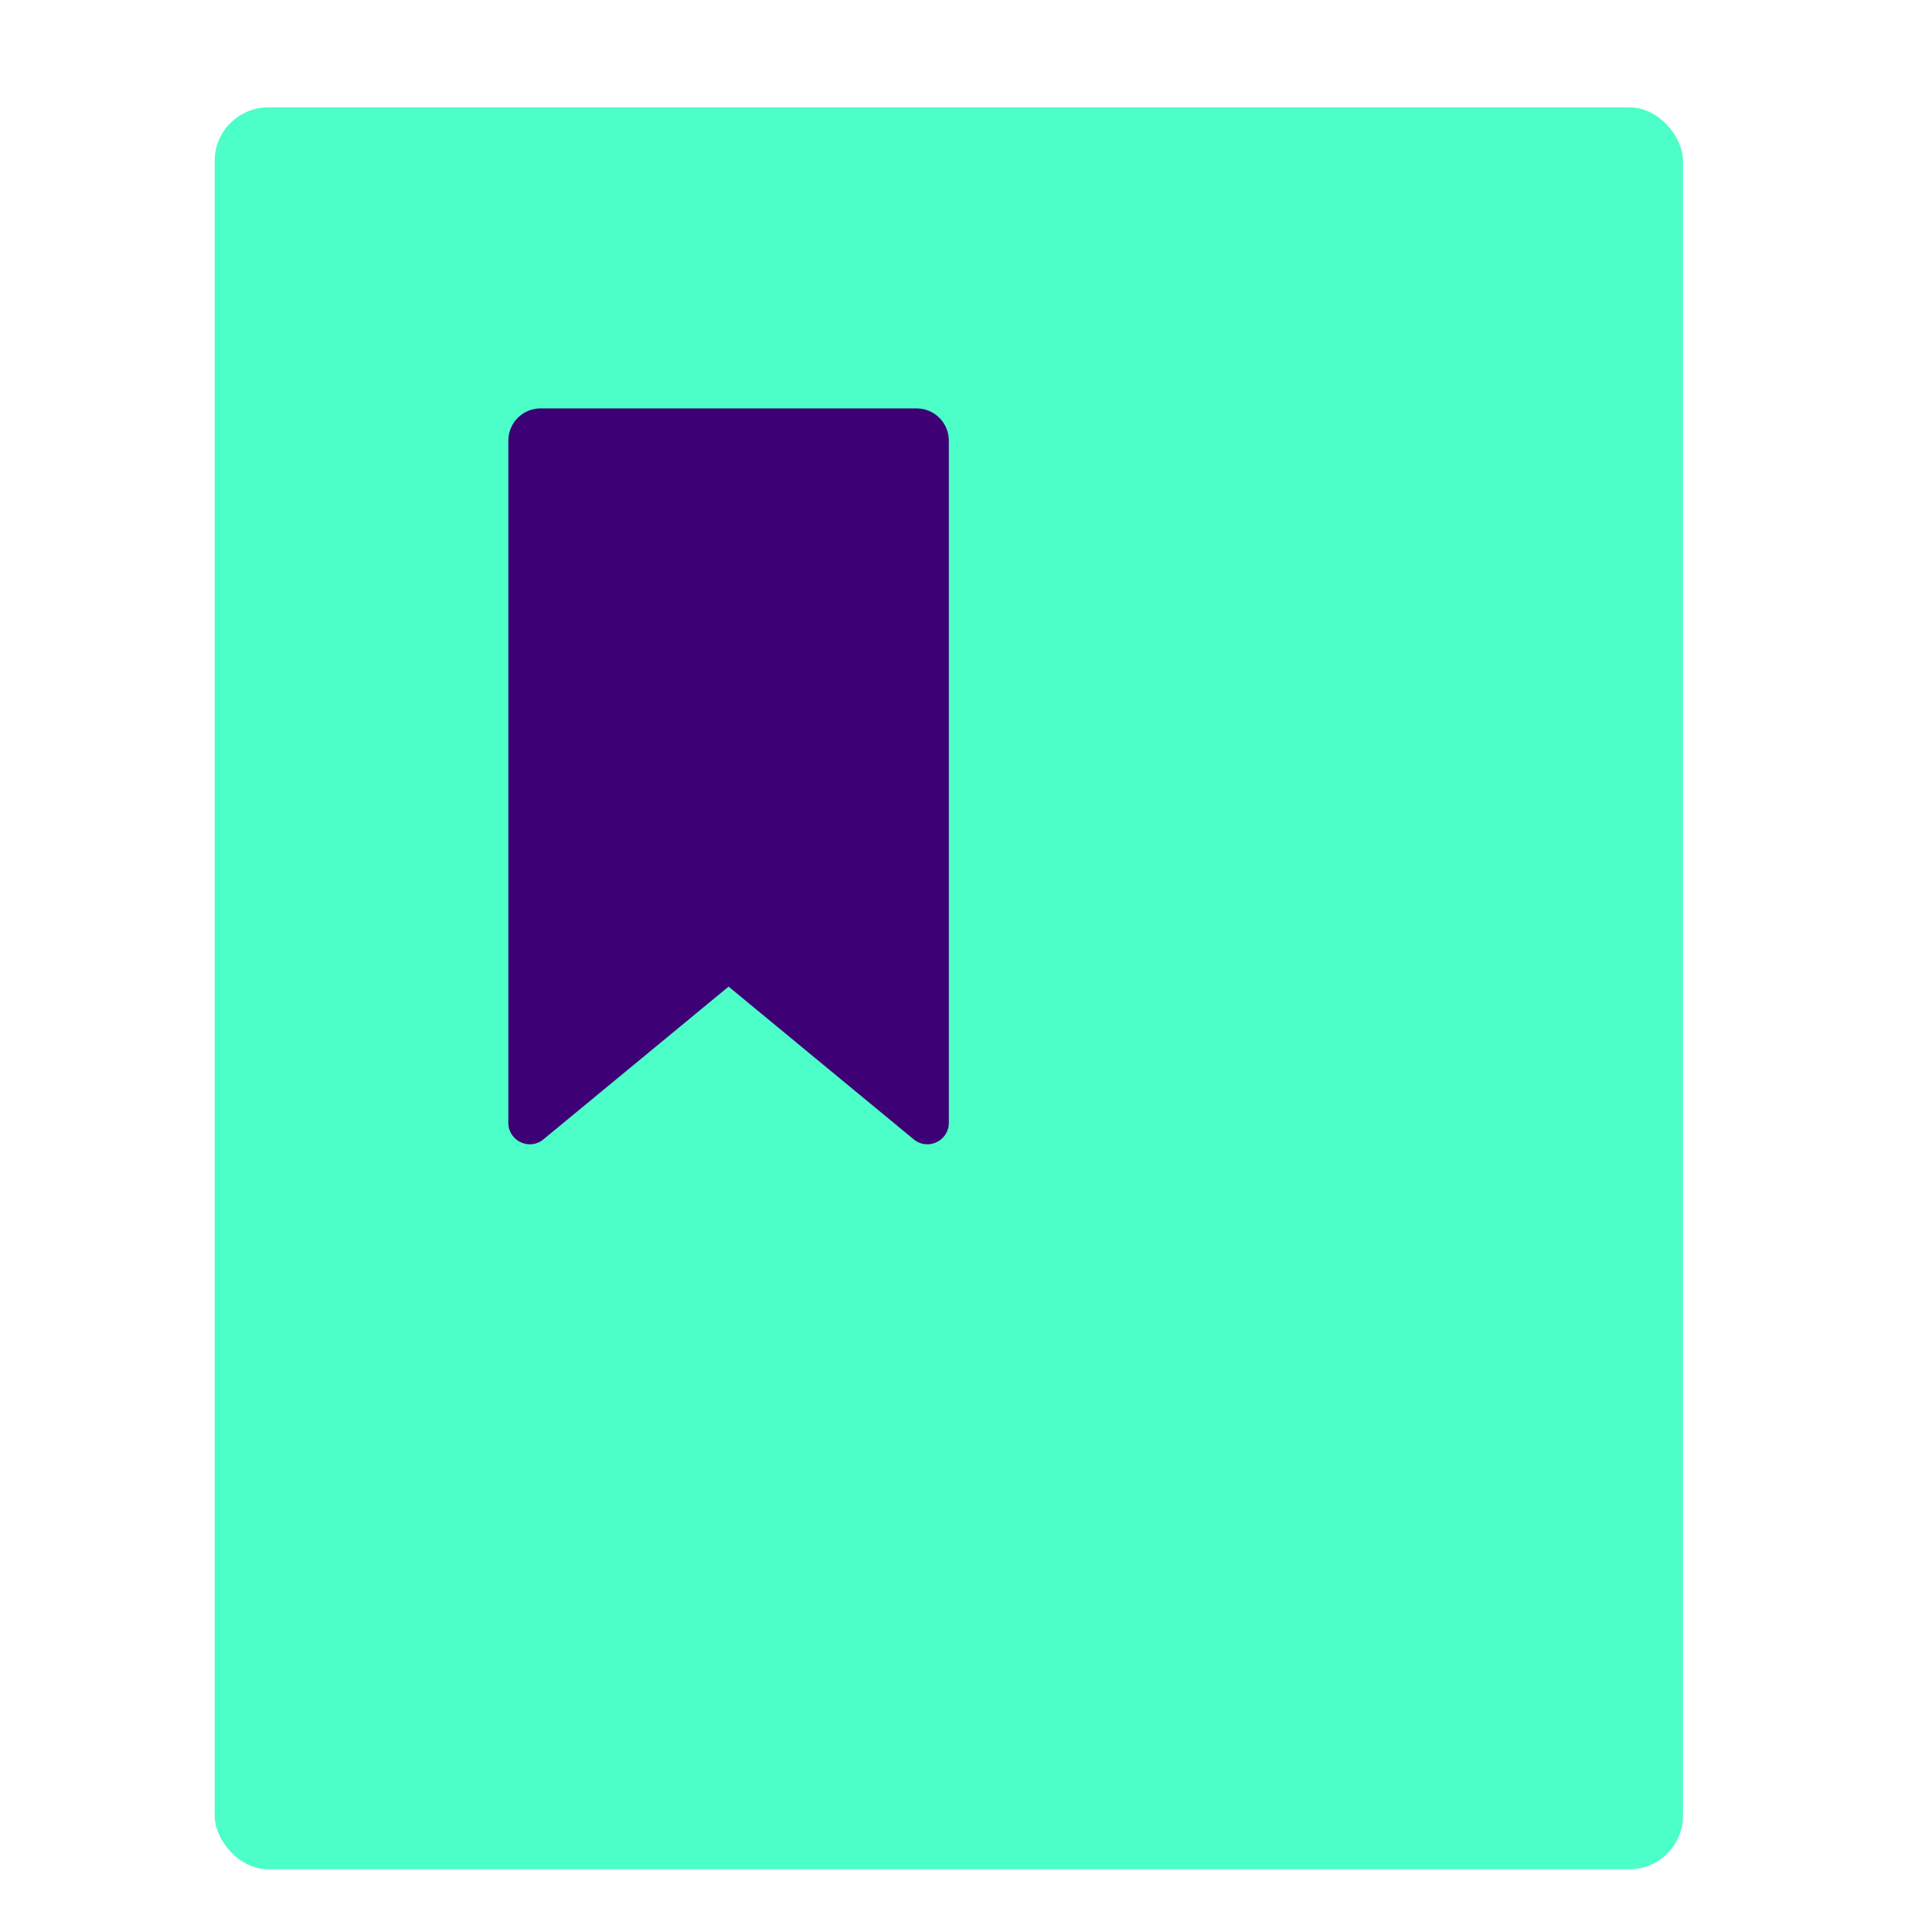
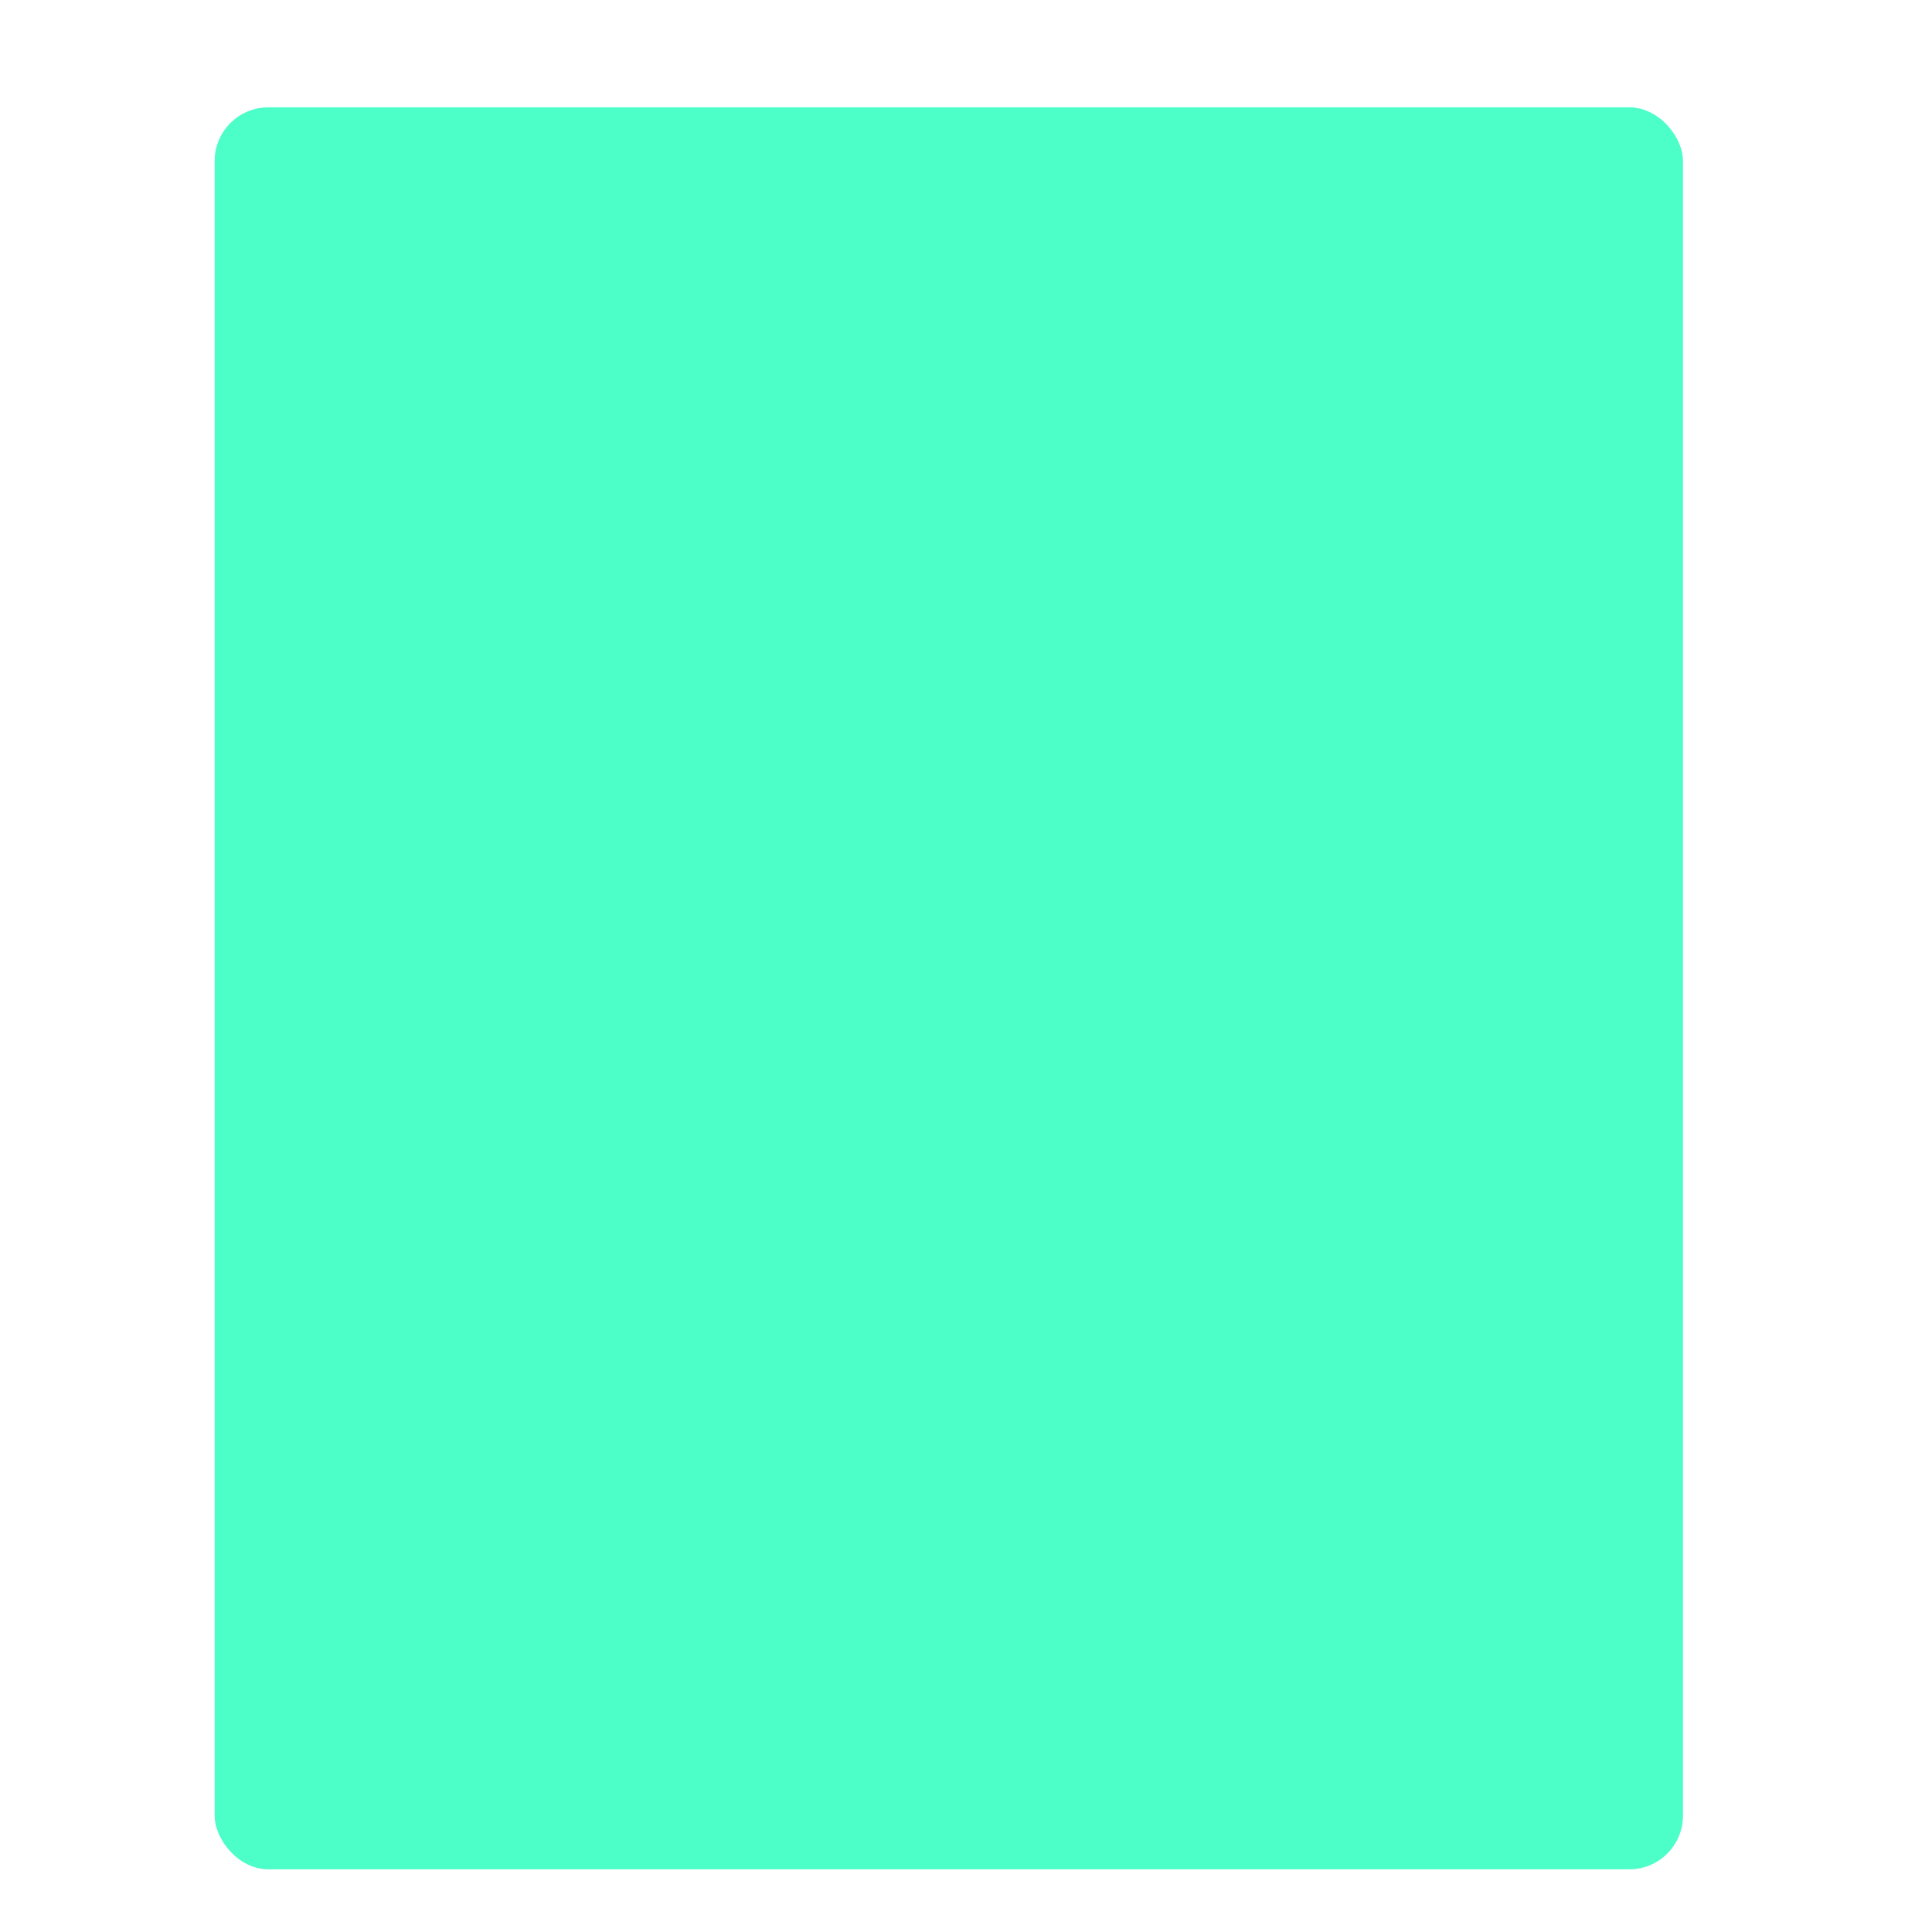
<svg xmlns="http://www.w3.org/2000/svg" width="18" height="18" viewBox="0 0 18 18" fill="none">
  <rect x="2" y="1" width="13.68" height="16.416" rx="0.5" fill="#4CFEC8" />
-   <path d="M4.736 4.105C4.736 3.94 4.87 3.805 5.036 3.805H8.54C8.706 3.805 8.84 3.94 8.84 4.105V10.461C8.84 10.63 8.643 10.723 8.513 10.615L6.788 9.192L5.063 10.615C4.933 10.723 4.736 10.63 4.736 10.461V4.105Z" fill="#3E0075" />
</svg>